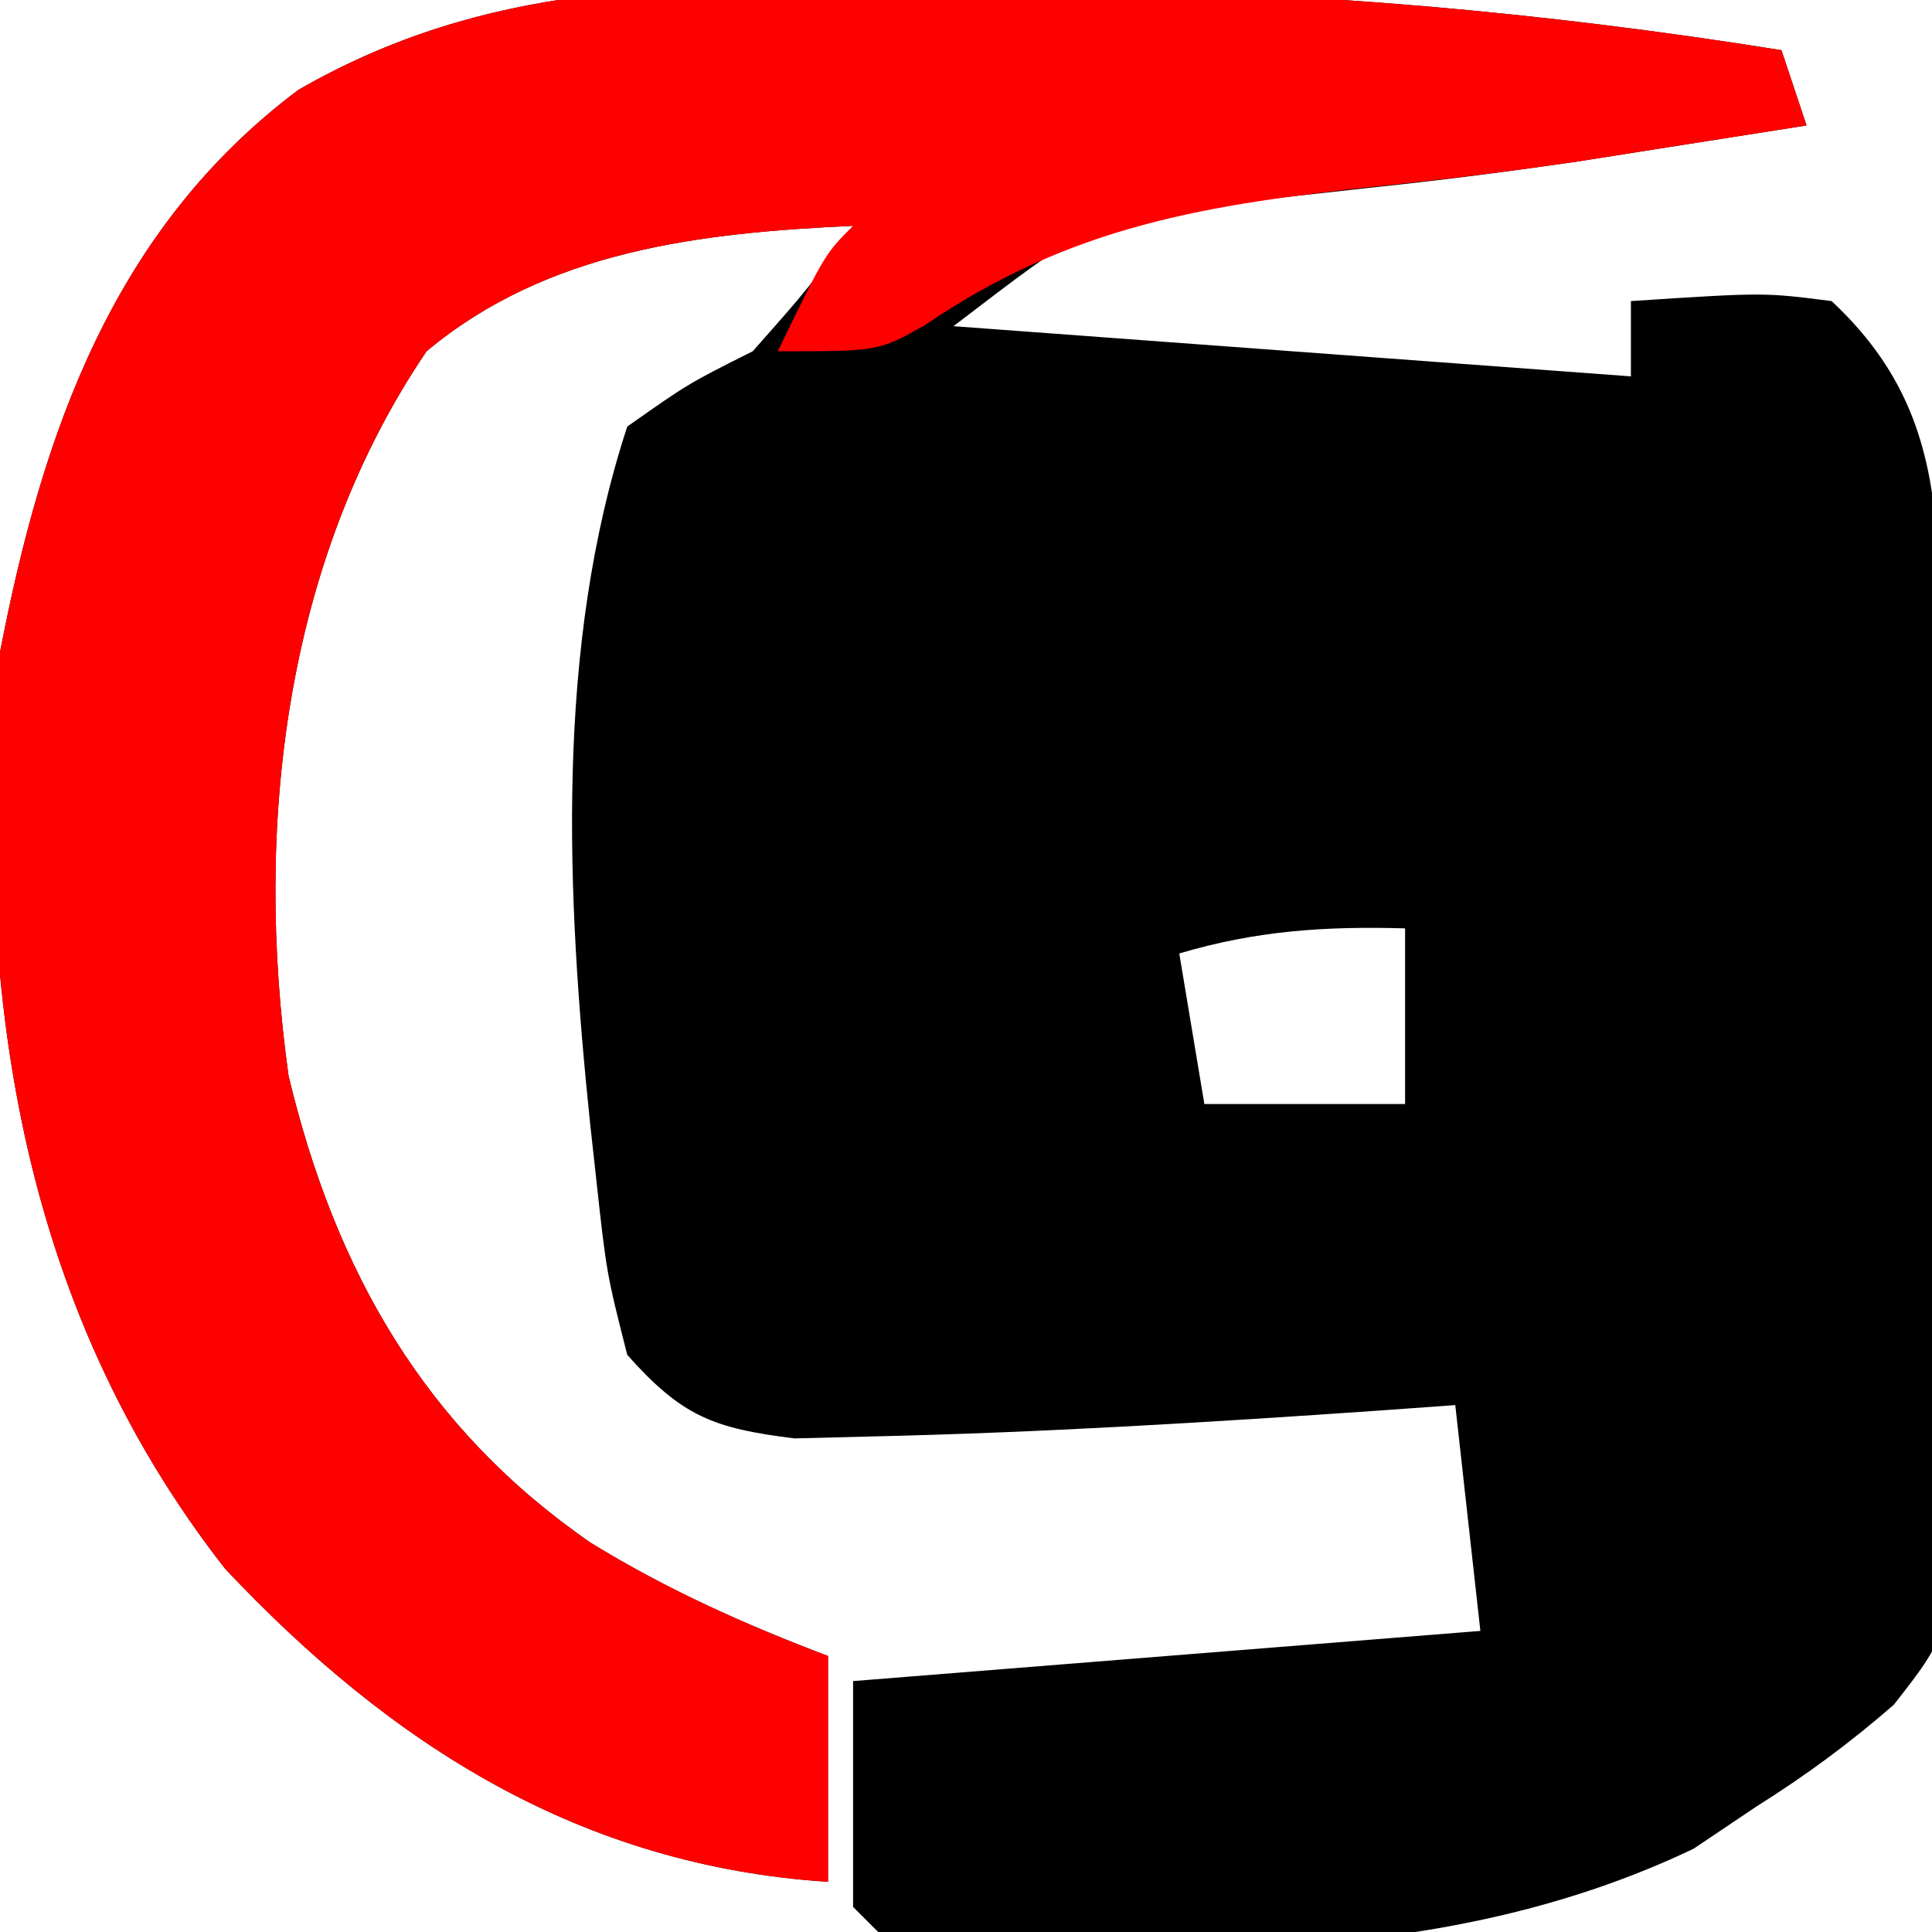
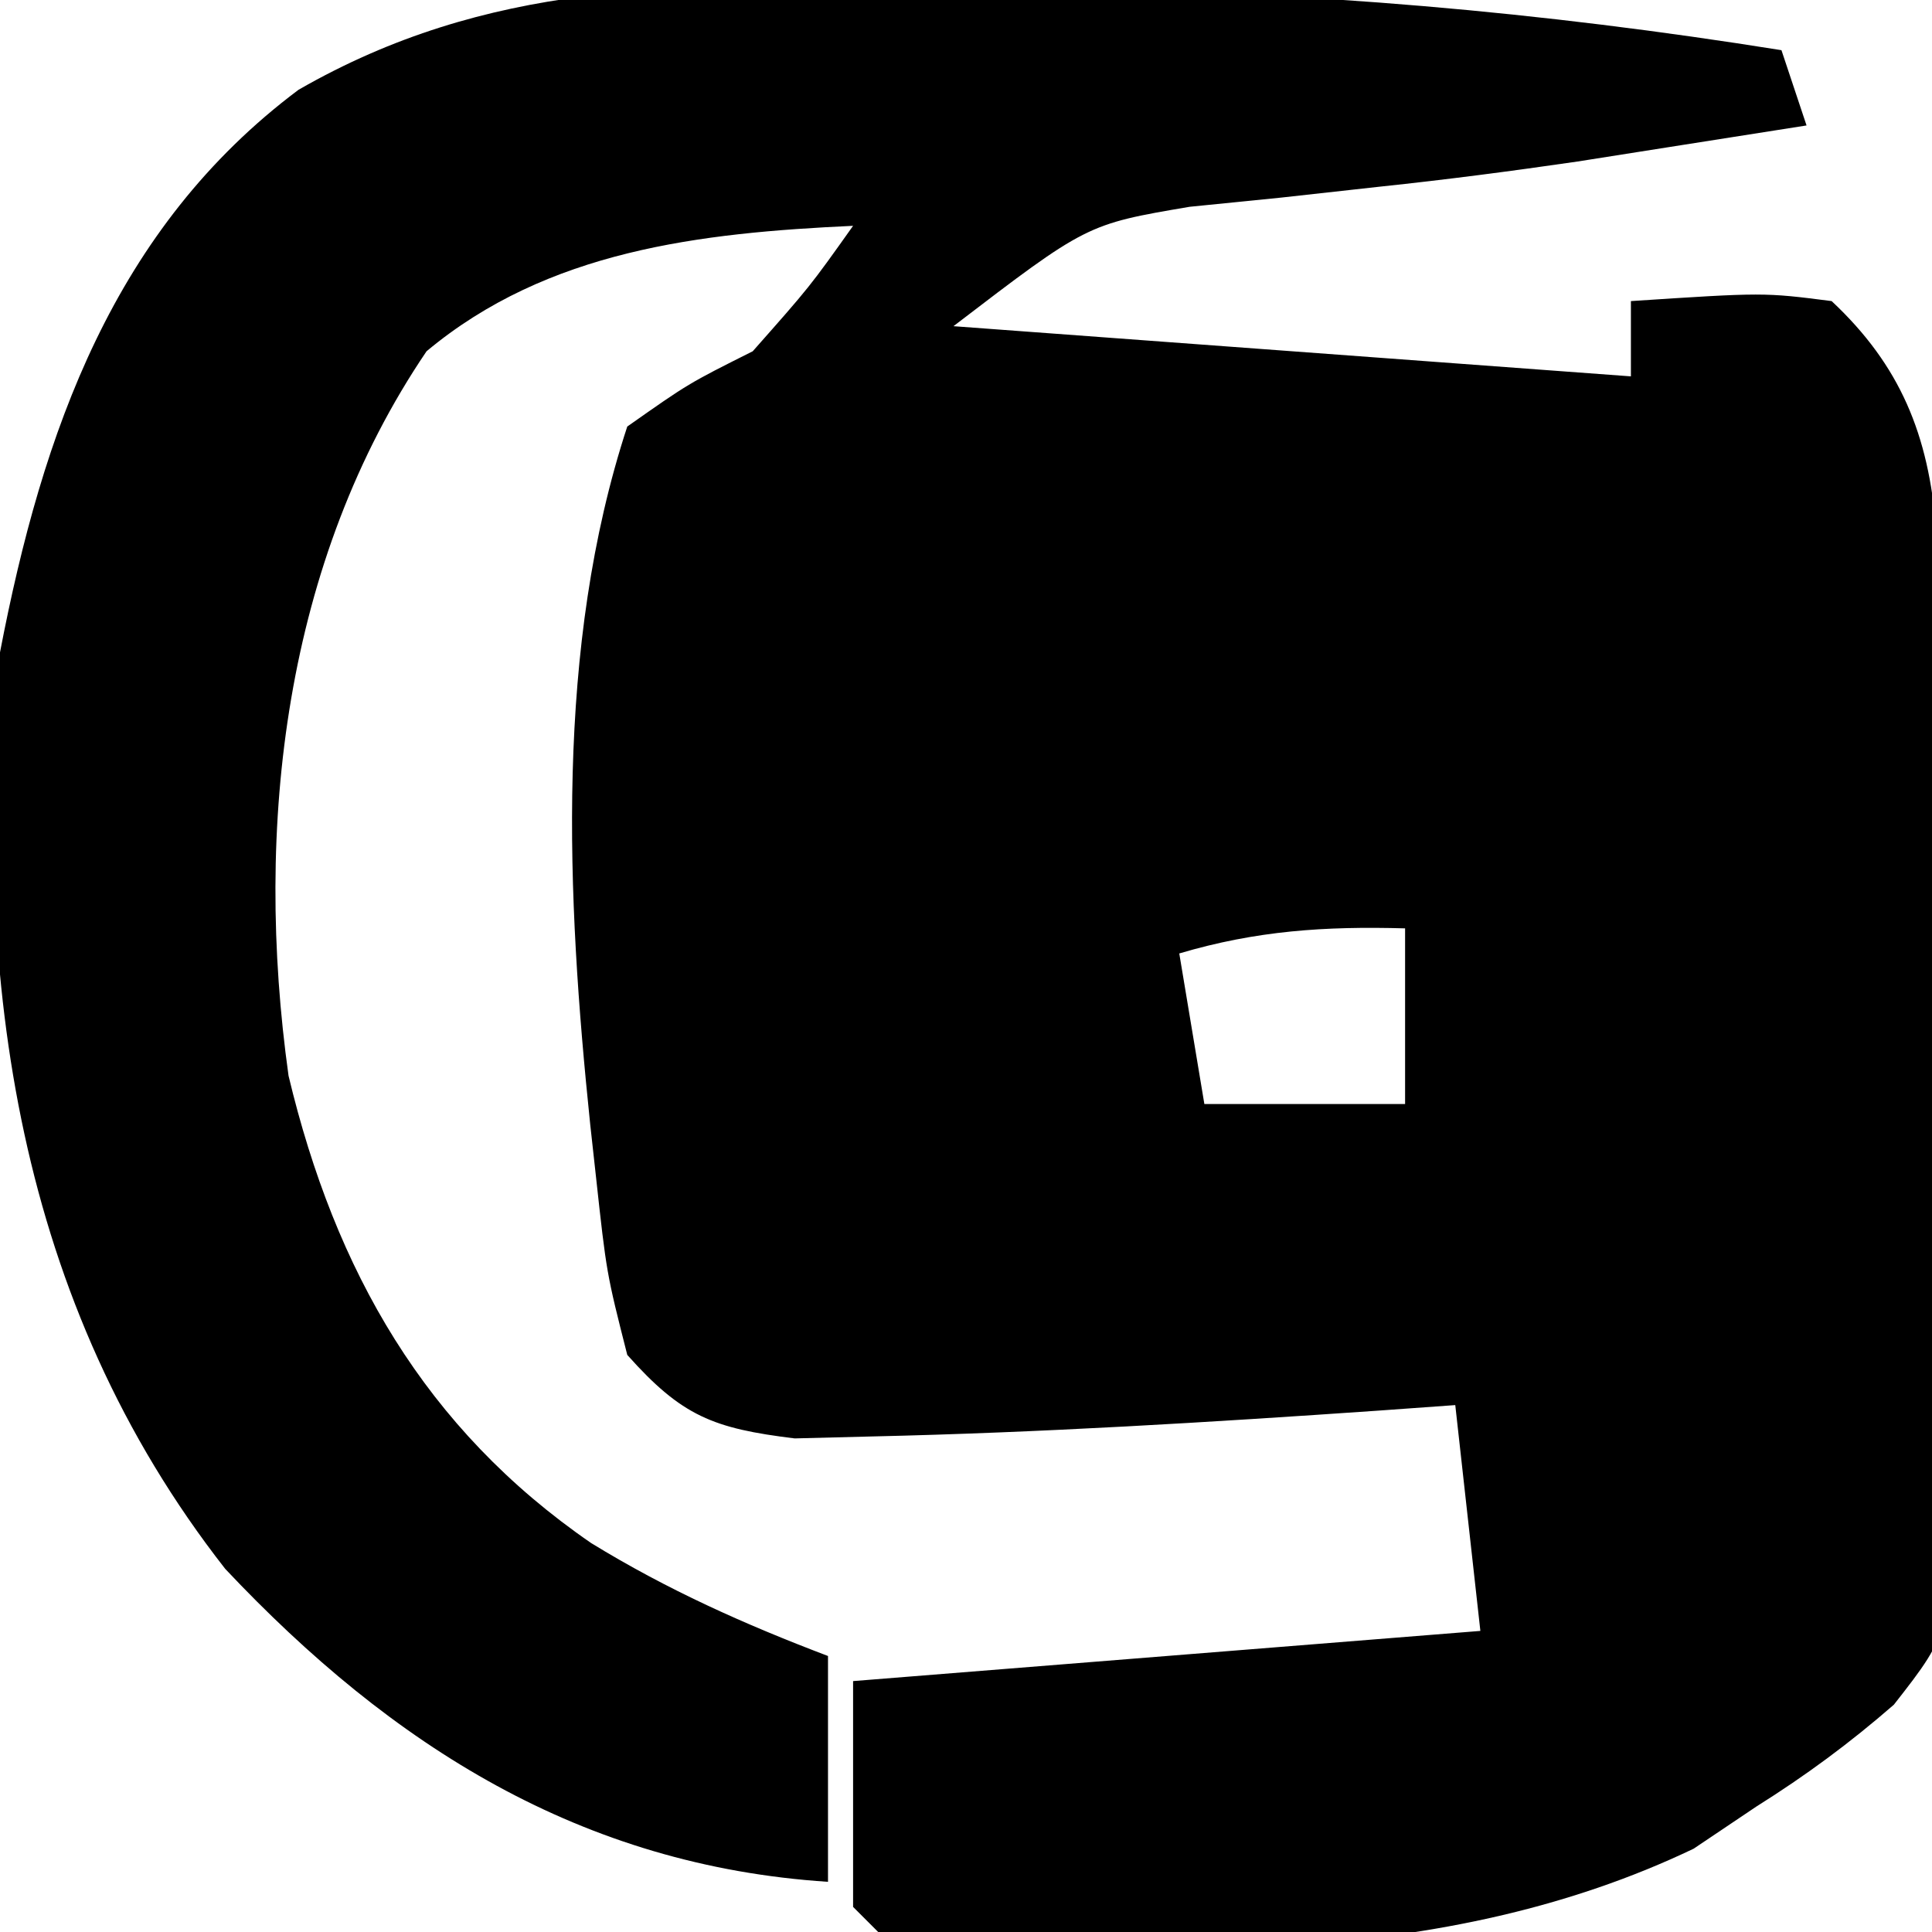
<svg xmlns="http://www.w3.org/2000/svg" version="1.1" width="77" height="77">
  <path d="M0 0 C2.354 0.049 4.707 0.061 7.062 0.067 C16.747 0.141 26.122 0.956 35.689 2.487 C36.184 3.972 36.184 3.972 36.689 5.487 C34.835 5.781 32.981 6.072 31.126 6.362 C29.948 6.548 28.77 6.733 27.556 6.925 C24.93 7.307 22.332 7.647 19.697 7.925 C18.395 8.069 17.093 8.213 15.751 8.362 C13.943 8.544 13.943 8.544 12.099 8.729 C8 9.425 8 9.425 2.689 13.487 C11.599 14.147 20.509 14.807 29.689 15.487 C29.689 14.497 29.689 13.507 29.689 12.487 C34.985 12.14 34.985 12.14 37.689 12.487 C40.431 15.053 41.556 17.822 41.856 21.592 C41.875 22.402 41.894 23.212 41.913 24.047 C41.947 25.429 41.947 25.429 41.982 26.839 C42.053 31.047 42.11 35.256 42.149 39.464 C42.175 41.683 42.216 43.901 42.272 46.119 C42.351 49.321 42.384 52.522 42.407 55.725 C42.44 56.713 42.473 57.701 42.507 58.718 C42.488 65.466 42.488 65.466 40.169 68.428 C38.41 69.959 36.662 71.249 34.689 72.487 C33.864 73.041 33.039 73.596 32.189 74.167 C22.175 78.955 10.574 78.519 -0.311 77.487 C-0.641 77.157 -0.971 76.827 -1.311 76.487 C-1.311 73.517 -1.311 70.547 -1.311 67.487 C11.064 66.497 11.064 66.497 23.689 65.487 C23.194 61.032 23.194 61.032 22.689 56.487 C21.182 56.595 21.182 56.595 19.646 56.706 C12.916 57.172 6.183 57.584 -0.561 57.737 C-1.577 57.763 -2.593 57.789 -3.639 57.815 C-6.883 57.417 -8.132 56.934 -10.311 54.487 C-11.139 51.229 -11.139 51.229 -11.561 47.362 C-11.636 46.685 -11.71 46.008 -11.787 45.31 C-12.732 36.208 -13.2 26.288 -10.311 17.487 C-7.874 15.772 -7.874 15.772 -5.311 14.487 C-3.036 11.915 -3.036 11.915 -1.311 9.487 C-7.4 9.769 -13.487 10.458 -18.311 14.487 C-23.98 22.851 -25.197 33.432 -23.811 43.362 C-21.953 51.133 -18.381 57.422 -11.749 61.987 C-8.713 63.849 -5.639 65.224 -2.311 66.487 C-2.311 69.457 -2.311 72.427 -2.311 75.487 C-12.125 74.847 -19.679 70.082 -26.335 63.014 C-34.661 52.369 -36.364 39.599 -35.311 26.487 C-33.621 17.69 -30.775 9.581 -23.416 4.067 C-15.878 -0.269 -8.433 -0.178 0 0 Z M11.689 38.487 C12.019 40.467 12.349 42.447 12.689 44.487 C15.329 44.487 17.969 44.487 20.689 44.487 C20.689 42.177 20.689 39.867 20.689 37.487 C17.49 37.398 14.762 37.576 11.689 38.487 Z " fill="#000000" transform="translate(35.311,-0.487)" />
-   <path d="M0 0 C2.354 0.049 4.707 0.061 7.062 0.067 C16.747 0.141 26.122 0.956 35.689 2.487 C36.184 3.972 36.184 3.972 36.689 5.487 C34.835 5.781 32.981 6.072 31.126 6.362 C29.944 6.549 28.762 6.736 27.544 6.928 C24.971 7.301 22.389 7.622 19.802 7.889 C12.821 8.631 7.384 9.463 1.521 13.464 C-0.311 14.487 -0.311 14.487 -4.311 14.487 C-2.436 10.612 -2.436 10.612 -1.311 9.487 C-7.4 9.769 -13.487 10.458 -18.311 14.487 C-23.98 22.851 -25.197 33.432 -23.811 43.362 C-21.953 51.133 -18.381 57.422 -11.749 61.987 C-8.713 63.849 -5.639 65.224 -2.311 66.487 C-2.311 69.457 -2.311 72.427 -2.311 75.487 C-12.125 74.847 -19.679 70.082 -26.335 63.014 C-34.661 52.369 -36.364 39.599 -35.311 26.487 C-33.621 17.69 -30.775 9.581 -23.416 4.067 C-15.878 -0.269 -8.433 -0.178 0 0 Z " fill="#FF0000" transform="translate(35.311,-0.487)" />
</svg>